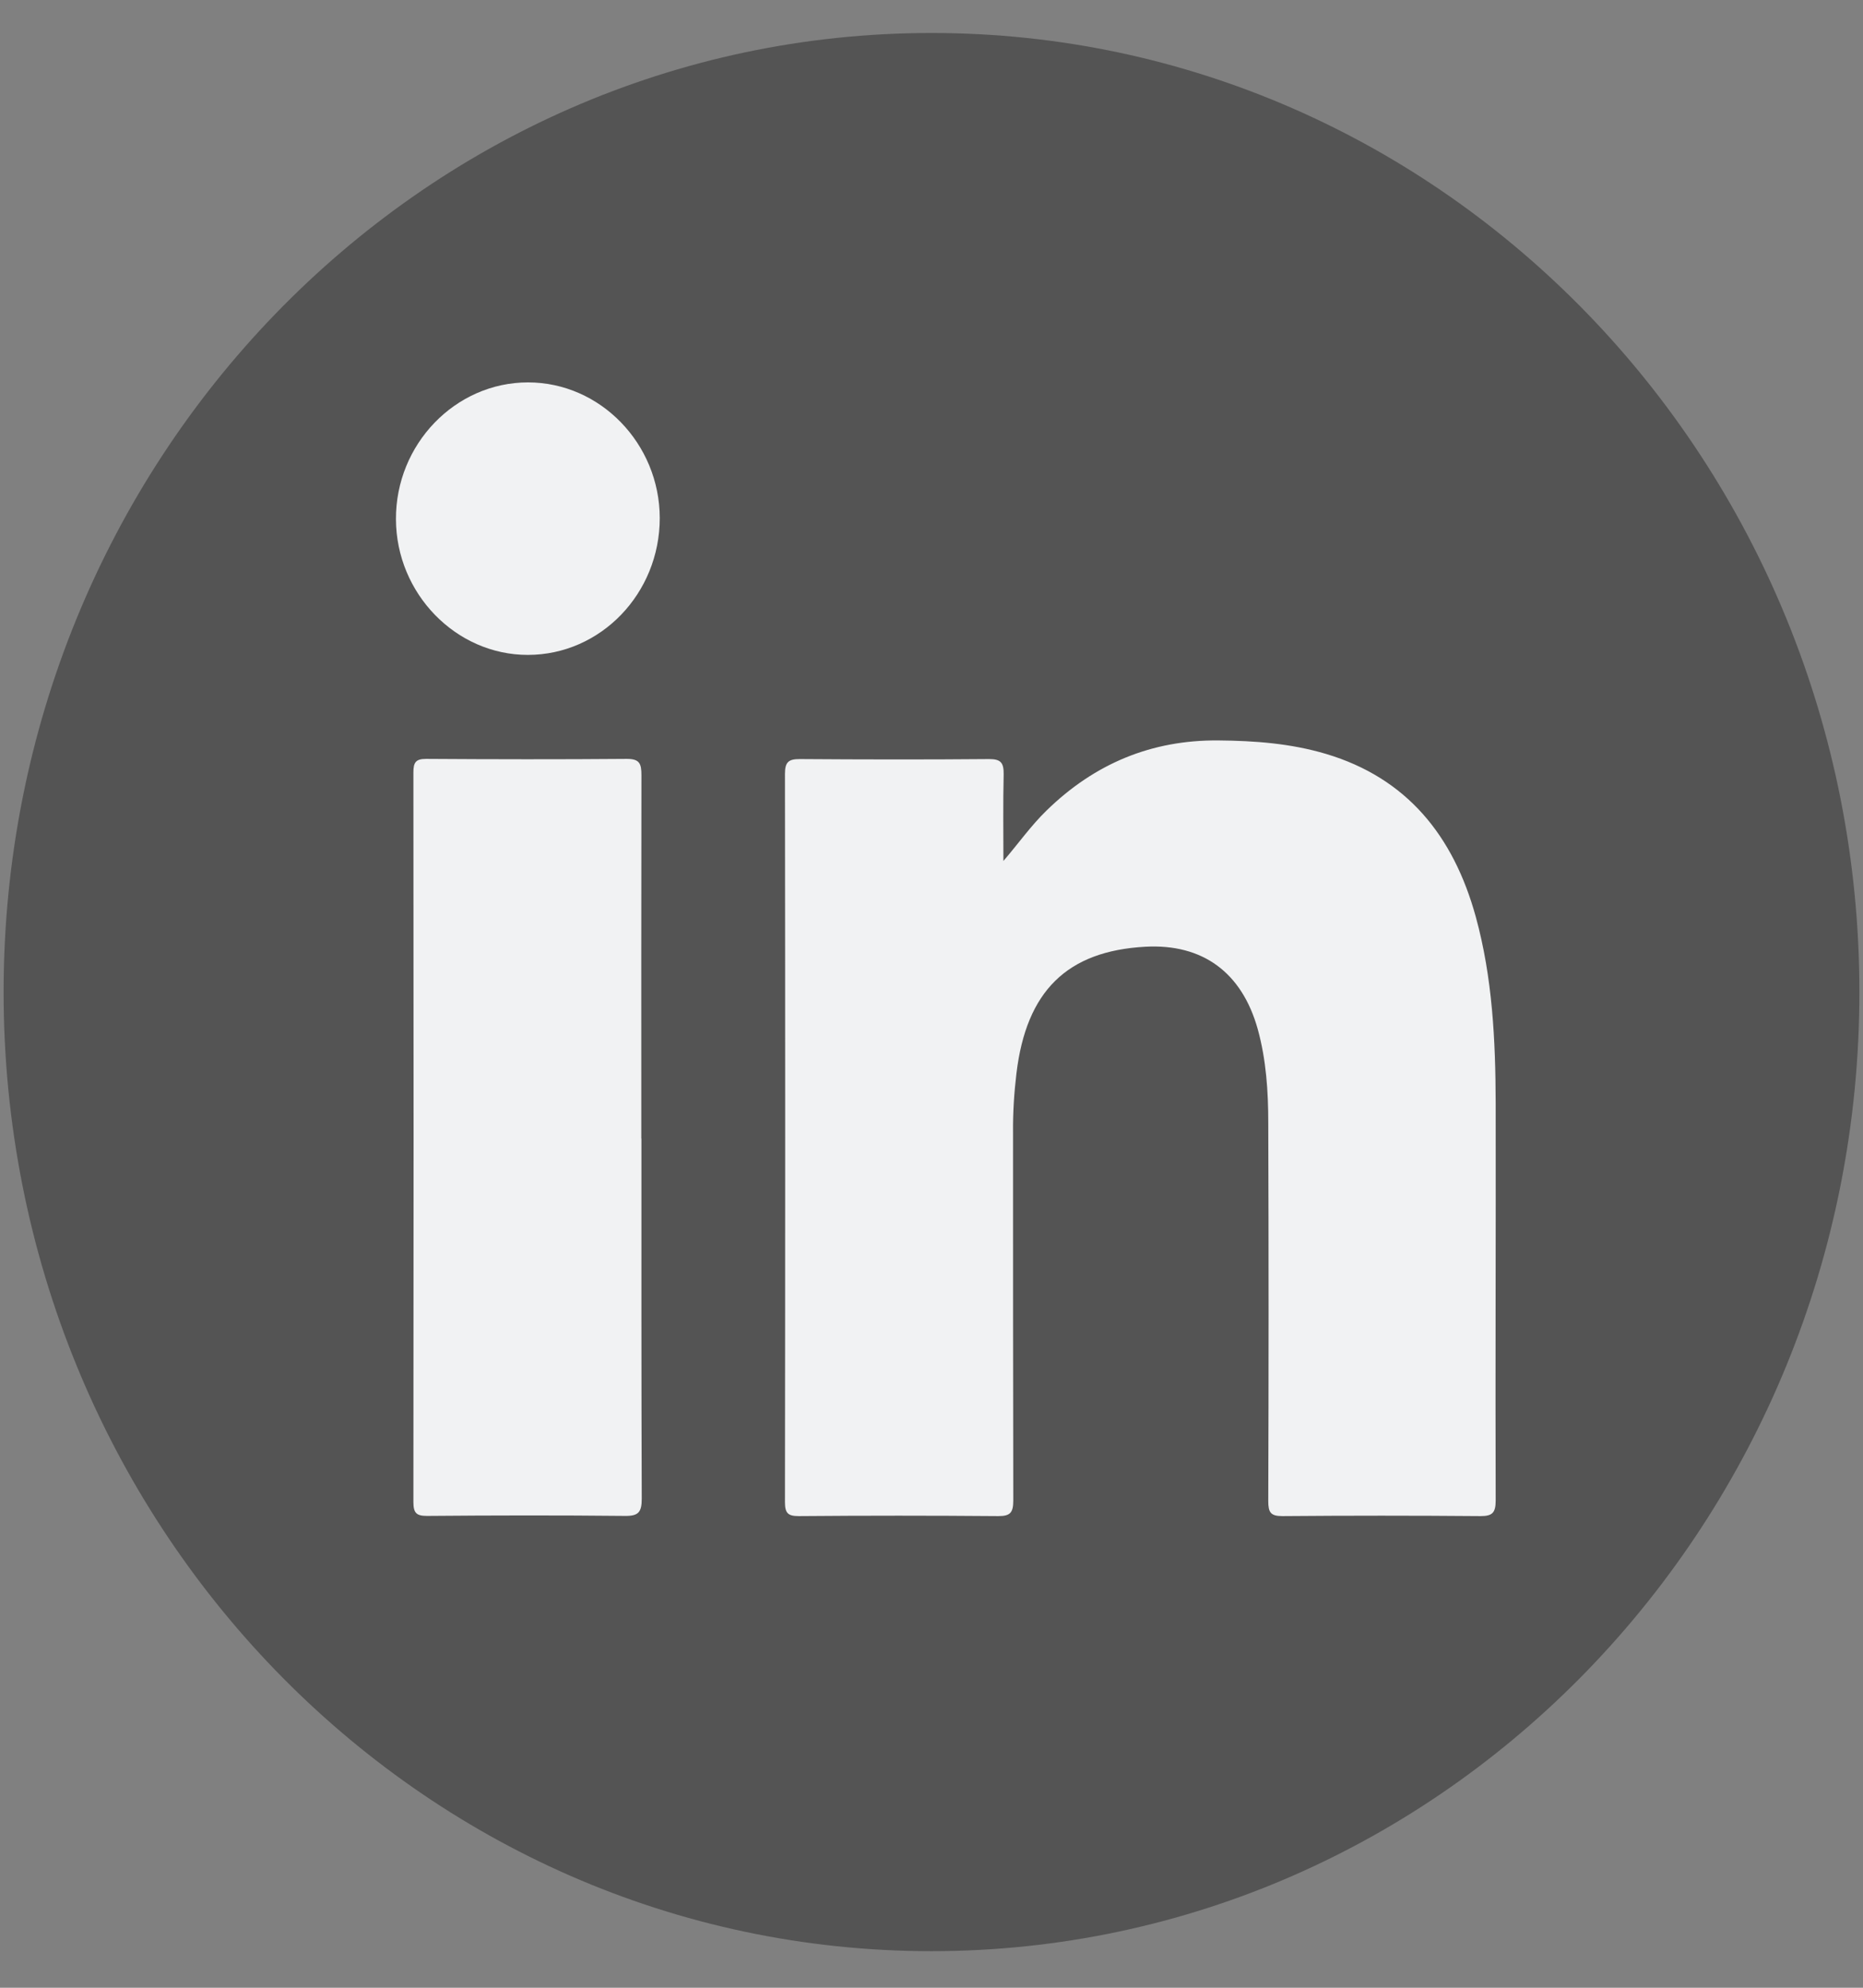
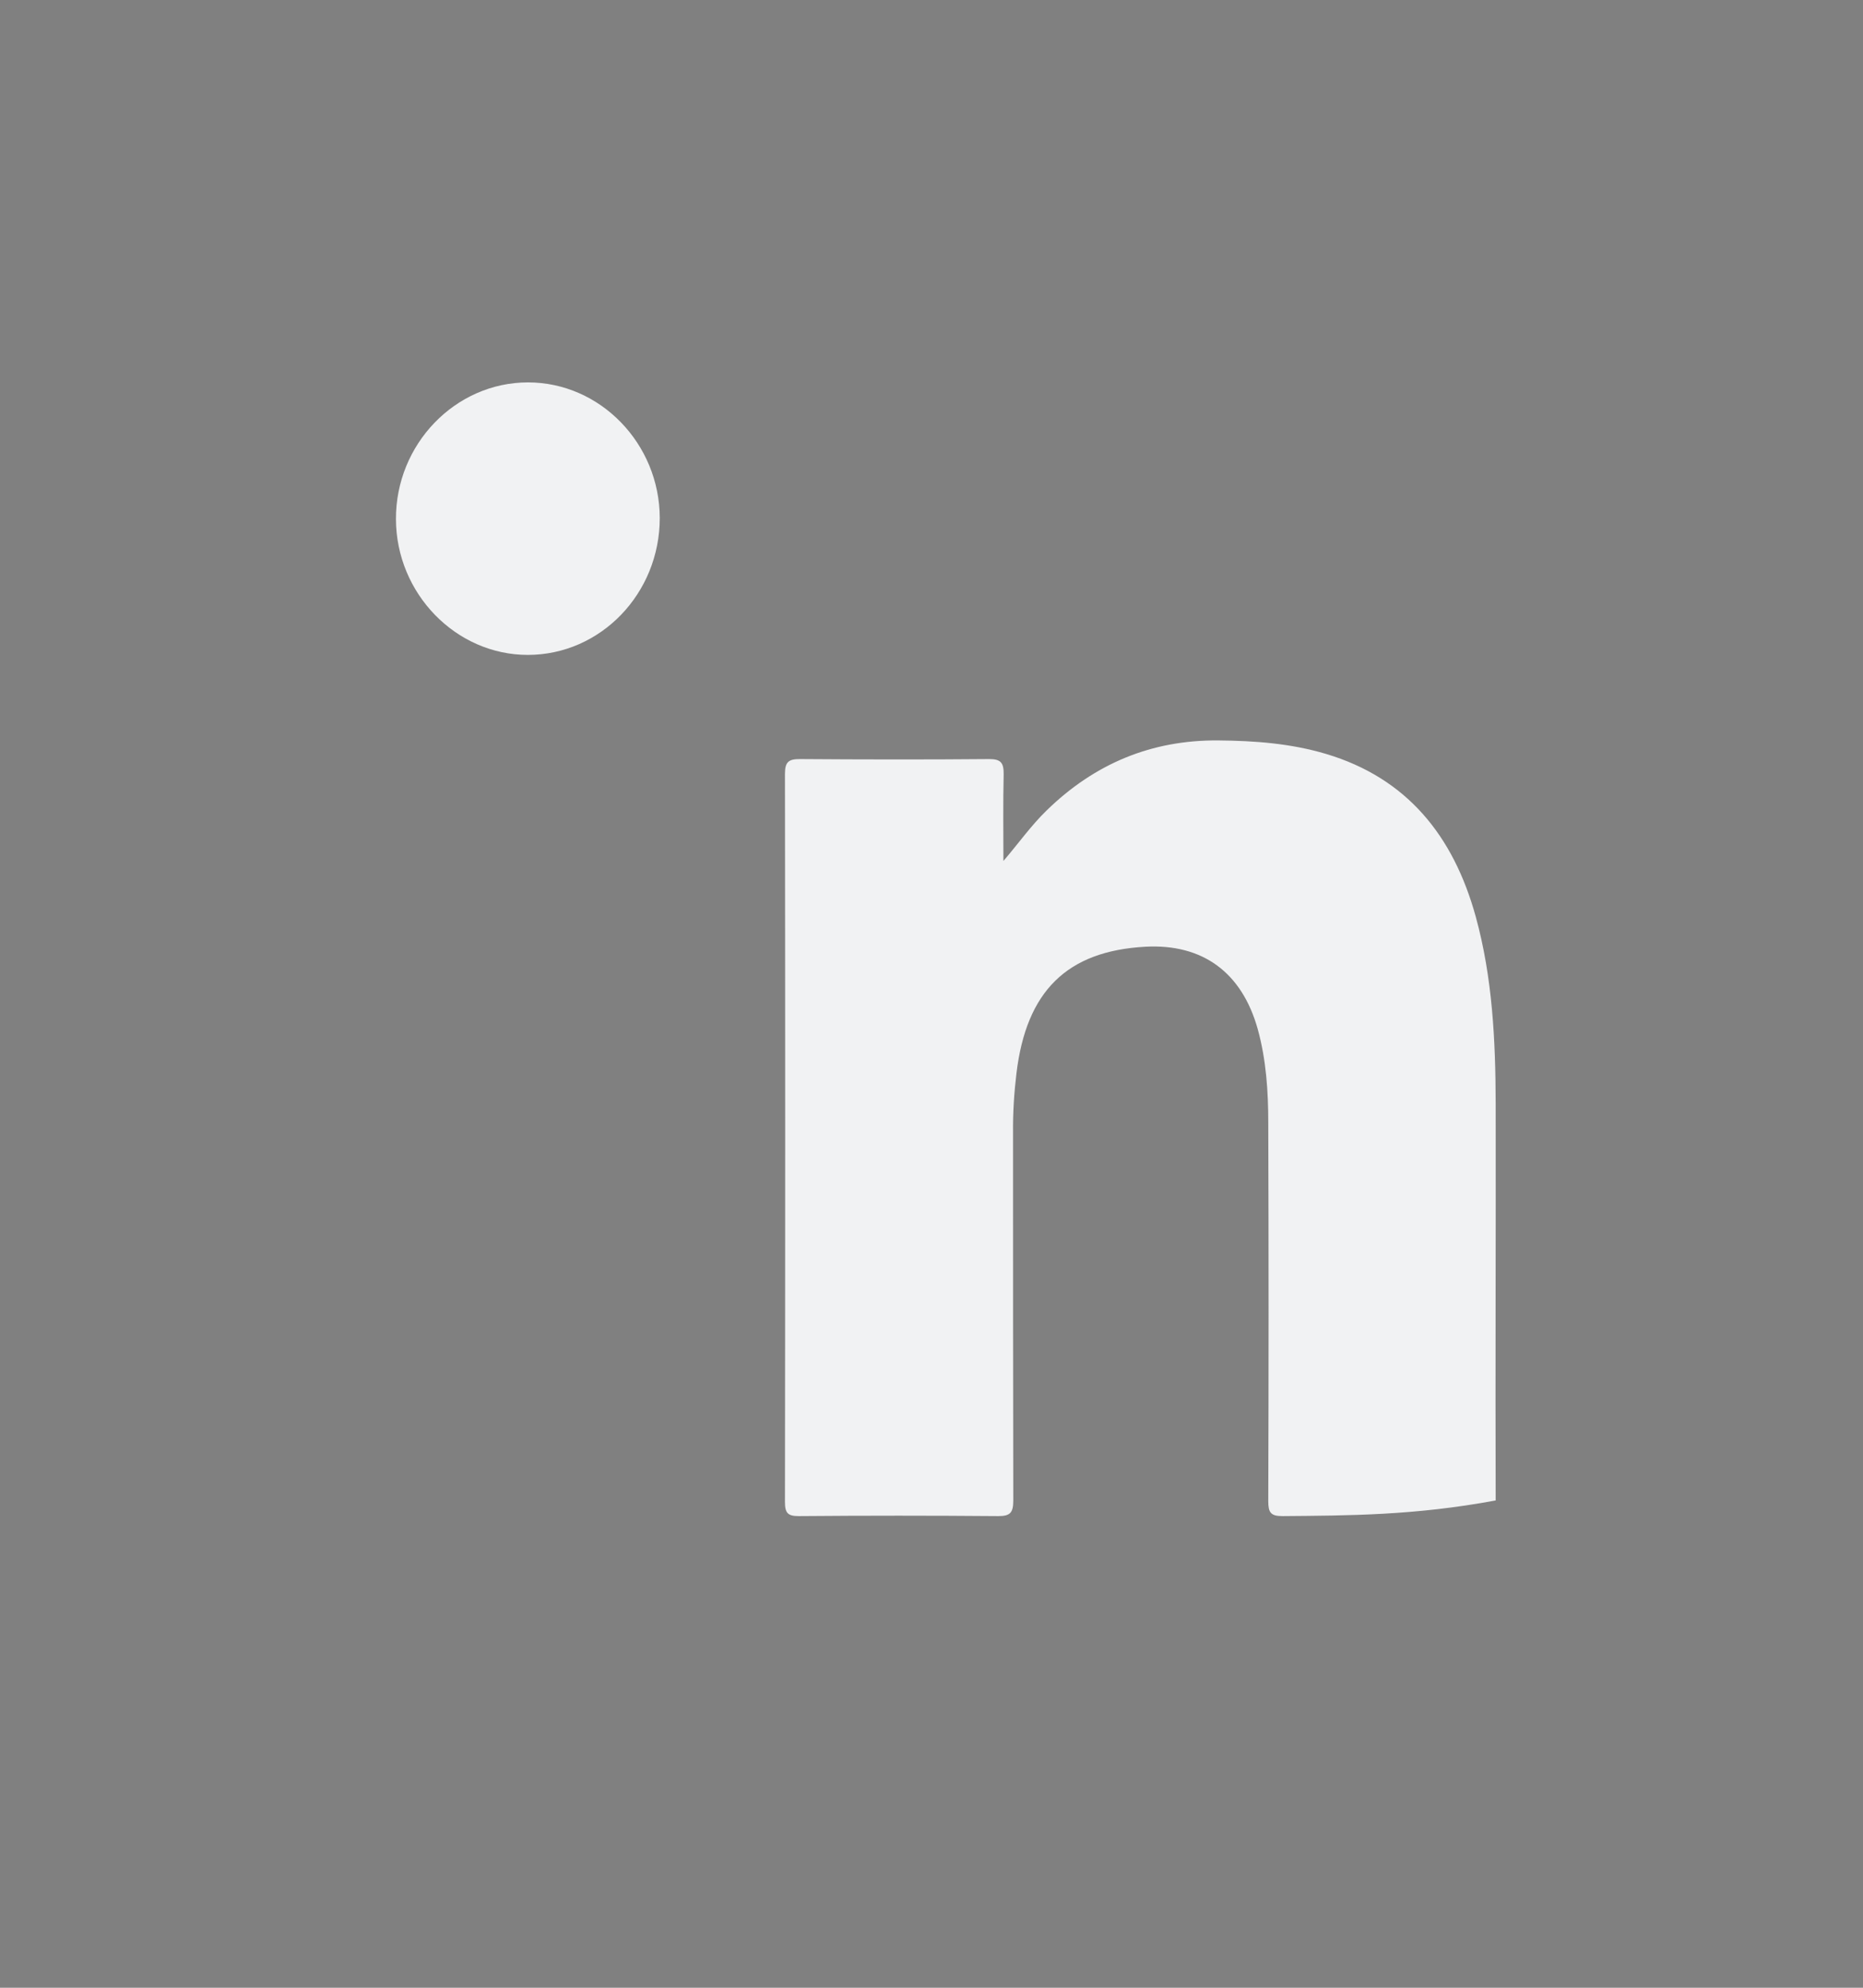
<svg xmlns="http://www.w3.org/2000/svg" width="30" height="32" viewBox="0 0 30 32" fill="none">
  <rect x="0" y="0" width="30" height="32" fill="#808080" stroke="none" />
-   <path d="M15 31.411C23.252 31.411 29.942 24.498 29.942 15.971C29.942 7.444 23.252 0.531 15 0.531C6.748 0.531 0.058 7.444 0.058 15.971C0.058 24.498 6.748 31.411 15 31.411Z" fill="#545454" />
-   <path d="M16.155 13.864C16.401 13.578 16.603 13.29 16.855 13.046C17.63 12.291 18.546 11.911 19.618 11.92C20.206 11.925 20.786 11.968 21.353 12.137C22.65 12.524 23.403 13.448 23.764 14.757C24.034 15.738 24.082 16.747 24.085 17.758C24.089 19.889 24.078 22.023 24.085 24.155C24.085 24.354 24.032 24.407 23.841 24.407C22.779 24.398 21.714 24.398 20.651 24.407C20.463 24.407 20.423 24.35 20.423 24.167C20.43 22.138 20.43 20.109 20.423 18.078C20.423 17.57 20.39 17.06 20.253 16.566C19.998 15.655 19.367 15.191 18.444 15.241C17.183 15.31 16.527 15.955 16.368 17.279C16.33 17.595 16.31 17.913 16.313 18.231C16.313 20.205 16.313 22.179 16.317 24.153C16.317 24.35 16.271 24.407 16.076 24.407C15.004 24.398 13.933 24.398 12.862 24.407C12.689 24.407 12.64 24.361 12.64 24.18C12.645 20.274 12.645 16.364 12.64 12.458C12.64 12.263 12.702 12.22 12.879 12.22C13.895 12.227 14.914 12.229 15.93 12.22C16.118 12.22 16.164 12.281 16.162 12.464C16.151 12.931 16.158 13.398 16.158 13.867L16.155 13.864Z" fill="#F1F2F3" />
-   <path d="M10.329 18.329C10.329 20.262 10.327 22.194 10.334 24.127C10.334 24.342 10.283 24.406 10.068 24.404C9.005 24.393 7.943 24.395 6.878 24.404C6.708 24.404 6.657 24.361 6.657 24.18C6.661 20.266 6.661 16.352 6.657 12.436C6.657 12.274 6.694 12.217 6.861 12.217C7.939 12.224 9.017 12.226 10.095 12.217C10.303 12.217 10.329 12.297 10.329 12.482C10.325 14.431 10.327 16.38 10.327 18.329H10.329Z" fill="#F1F2F3" />
+   <path d="M16.155 13.864C16.401 13.578 16.603 13.29 16.855 13.046C17.63 12.291 18.546 11.911 19.618 11.92C20.206 11.925 20.786 11.968 21.353 12.137C22.65 12.524 23.403 13.448 23.764 14.757C24.034 15.738 24.082 16.747 24.085 17.758C24.089 19.889 24.078 22.023 24.085 24.155C22.779 24.398 21.714 24.398 20.651 24.407C20.463 24.407 20.423 24.35 20.423 24.167C20.43 22.138 20.43 20.109 20.423 18.078C20.423 17.57 20.39 17.06 20.253 16.566C19.998 15.655 19.367 15.191 18.444 15.241C17.183 15.31 16.527 15.955 16.368 17.279C16.33 17.595 16.31 17.913 16.313 18.231C16.313 20.205 16.313 22.179 16.317 24.153C16.317 24.35 16.271 24.407 16.076 24.407C15.004 24.398 13.933 24.398 12.862 24.407C12.689 24.407 12.64 24.361 12.64 24.18C12.645 20.274 12.645 16.364 12.64 12.458C12.64 12.263 12.702 12.22 12.879 12.22C13.895 12.227 14.914 12.229 15.93 12.22C16.118 12.22 16.164 12.281 16.162 12.464C16.151 12.931 16.158 13.398 16.158 13.867L16.155 13.864Z" fill="#F1F2F3" />
  <path d="M10.624 8.34C10.624 9.555 9.672 10.543 8.499 10.543C7.341 10.543 6.38 9.555 6.376 8.359C6.371 7.151 7.332 6.156 8.503 6.156C9.665 6.156 10.621 7.142 10.624 8.338V8.34Z" fill="#F1F2F3" />
</svg>